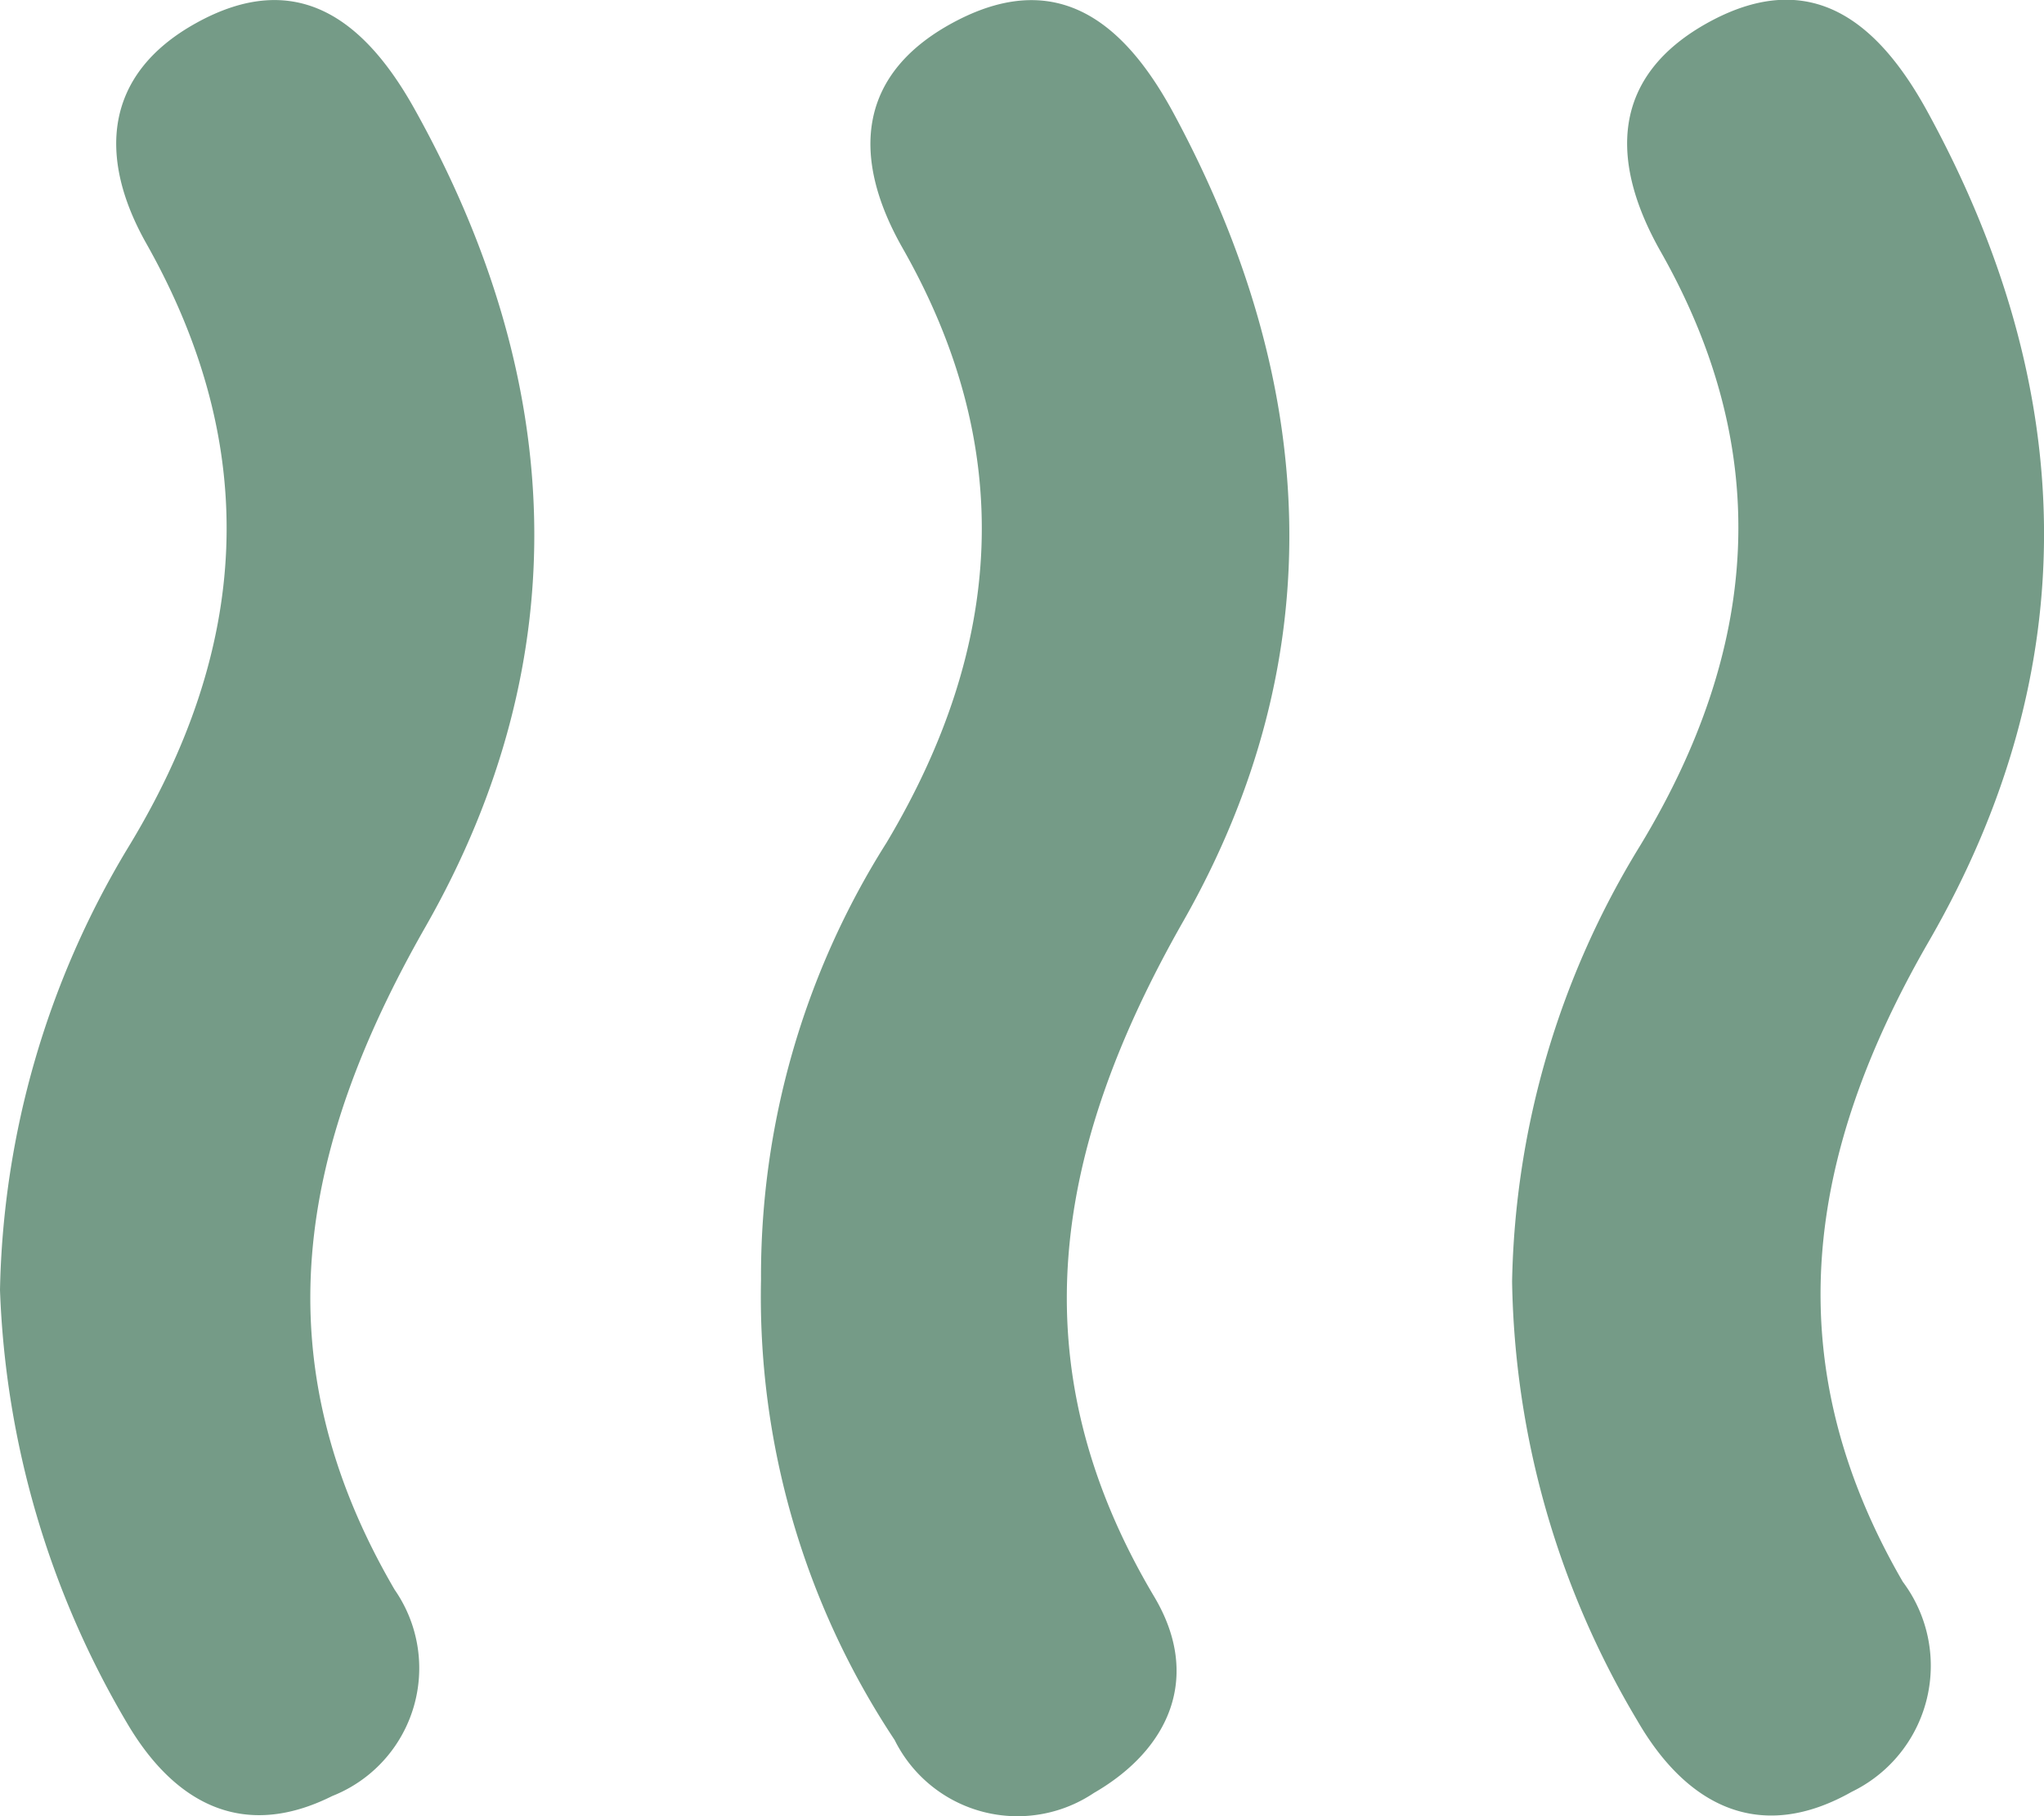
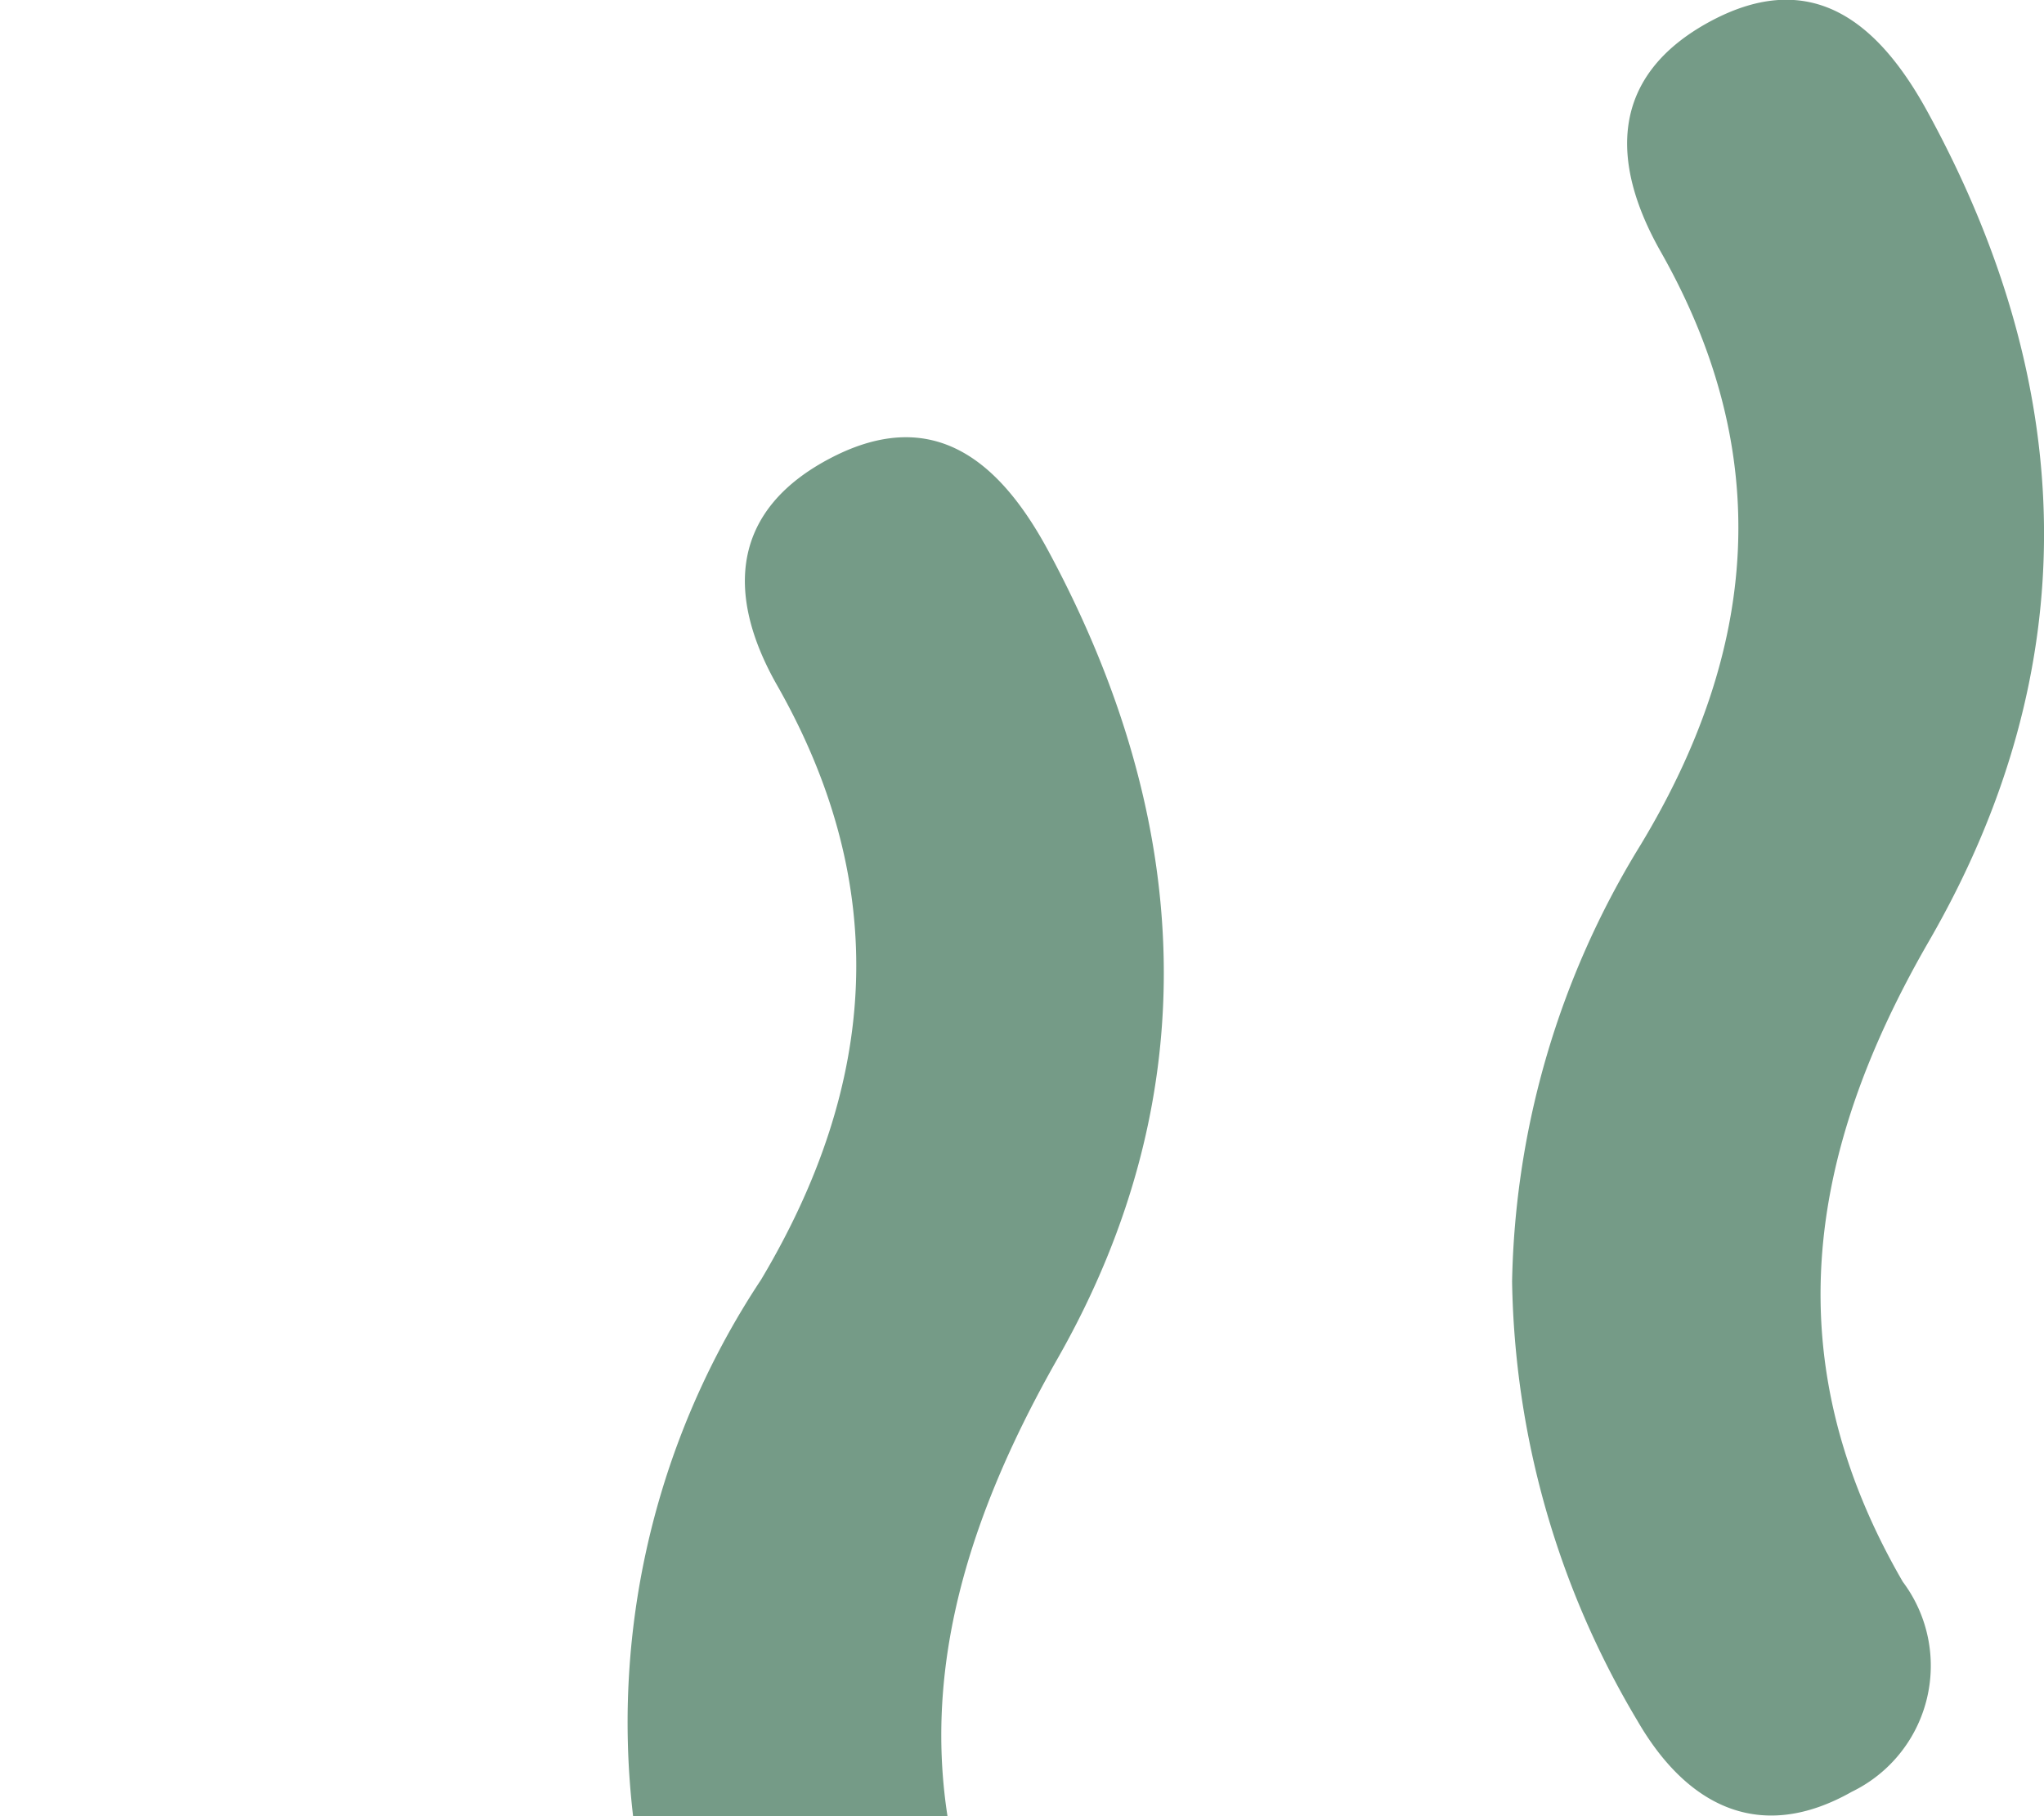
<svg xmlns="http://www.w3.org/2000/svg" width="39.077" height="34.719" viewBox="0 0 39.077 34.719">
  <g id="Groupe_906" data-name="Groupe 906" transform="translate(2373.942 -4361.578)">
    <g id="Groupe_905" data-name="Groupe 905" transform="translate(-2373.942 4361.578)">
-       <path id="Tracé_569" data-name="Tracé 569" d="M-2373.942,4386.239a16.985,16.985,0,0,1,2.434-8.433c2.332-3.812,2.589-7.628.363-11.573-.928-1.645-.816-3.229.945-4.209,1.932-1.076,3.232-.066,4.183,1.639,2.889,5.177,3.138,10.5.21,15.632-2.423,4.245-3.166,8.265-.589,12.676a2.627,2.627,0,0,1-1.194,3.942c-1.7.851-3.009.148-3.913-1.377A17.476,17.476,0,0,1-2373.942,4386.239Z" transform="translate(2373.942 -4361.579)" fill="#759b87" />
-       <path id="Tracé_570" data-name="Tracé 570" d="M-2357.16,4386.044a15.49,15.49,0,0,1,2.4-8.356c2.235-3.746,2.5-7.511.308-11.364-1.007-1.769-.861-3.372,1.042-4.354,1.978-1.021,3.241.108,4.146,1.79,2.752,5.111,3.058,10.366.176,15.431-2.459,4.321-3.209,8.451-.554,12.913.905,1.521.3,2.911-1.155,3.751a2.621,2.621,0,0,1-3.809-1.014A15.315,15.315,0,0,1-2357.16,4386.044Z" transform="translate(2371.709 -4361.579)" fill="#759b87" />
+       <path id="Tracé_570" data-name="Tracé 570" d="M-2357.16,4386.044c2.235-3.746,2.5-7.511.308-11.364-1.007-1.769-.861-3.372,1.042-4.354,1.978-1.021,3.241.108,4.146,1.79,2.752,5.111,3.058,10.366.176,15.431-2.459,4.321-3.209,8.451-.554,12.913.905,1.521.3,2.911-1.155,3.751a2.621,2.621,0,0,1-3.809-1.014A15.315,15.315,0,0,1-2357.16,4386.044Z" transform="translate(2371.709 -4361.579)" fill="#759b87" />
      <path id="Tracé_571" data-name="Tracé 571" d="M-2340.595,4386.075a16.485,16.485,0,0,1,2.448-8.331c2.259-3.73,2.588-7.484.395-11.352-.986-1.737-.961-3.371.936-4.4,1.95-1.053,3.227.014,4.16,1.717,2.894,5.284,3.043,10.645.031,15.86-2.357,4.081-2.943,8.033-.5,12.248a2.676,2.676,0,0,1-.976,4.014c-1.738.985-3.144.294-4.1-1.361A16.882,16.882,0,0,1-2340.595,4386.075Z" transform="translate(2369.503 -4361.578)" fill="#759b87" />
    </g>
  </g>
</svg>